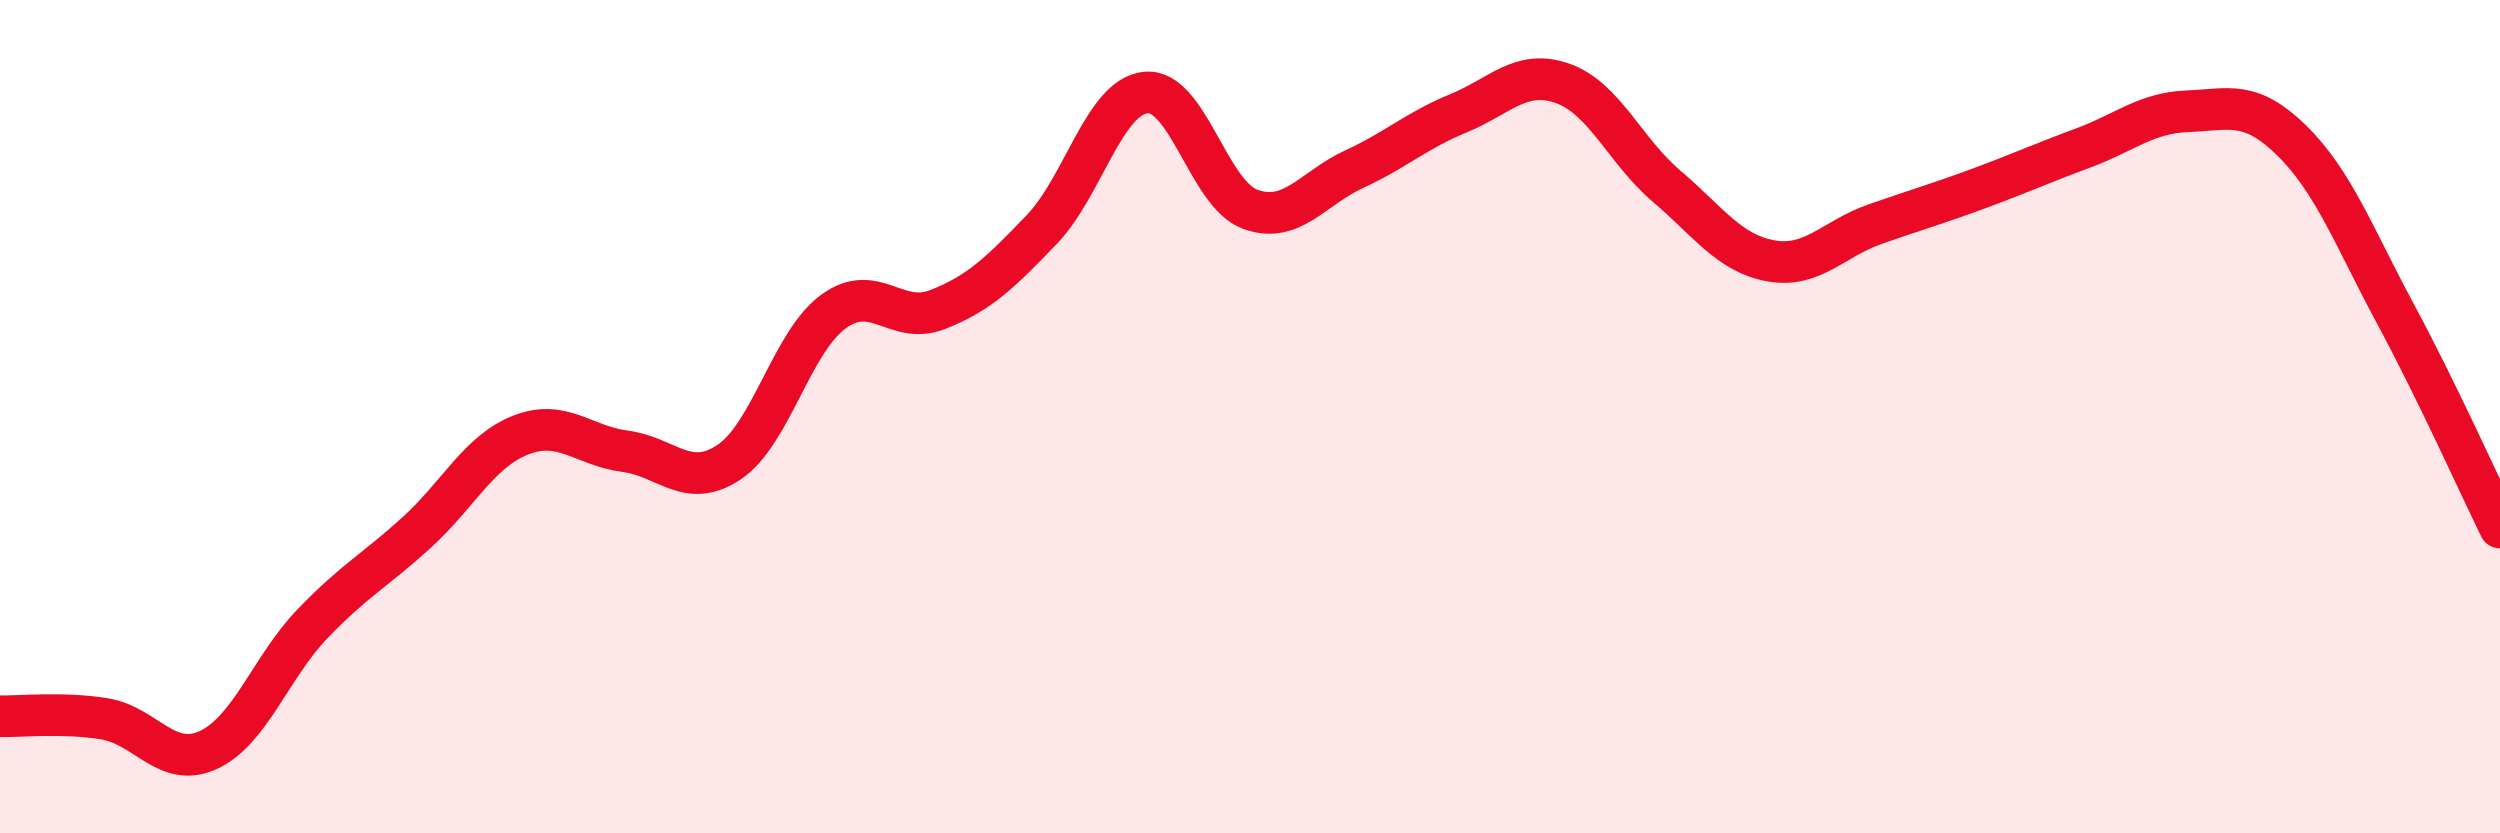
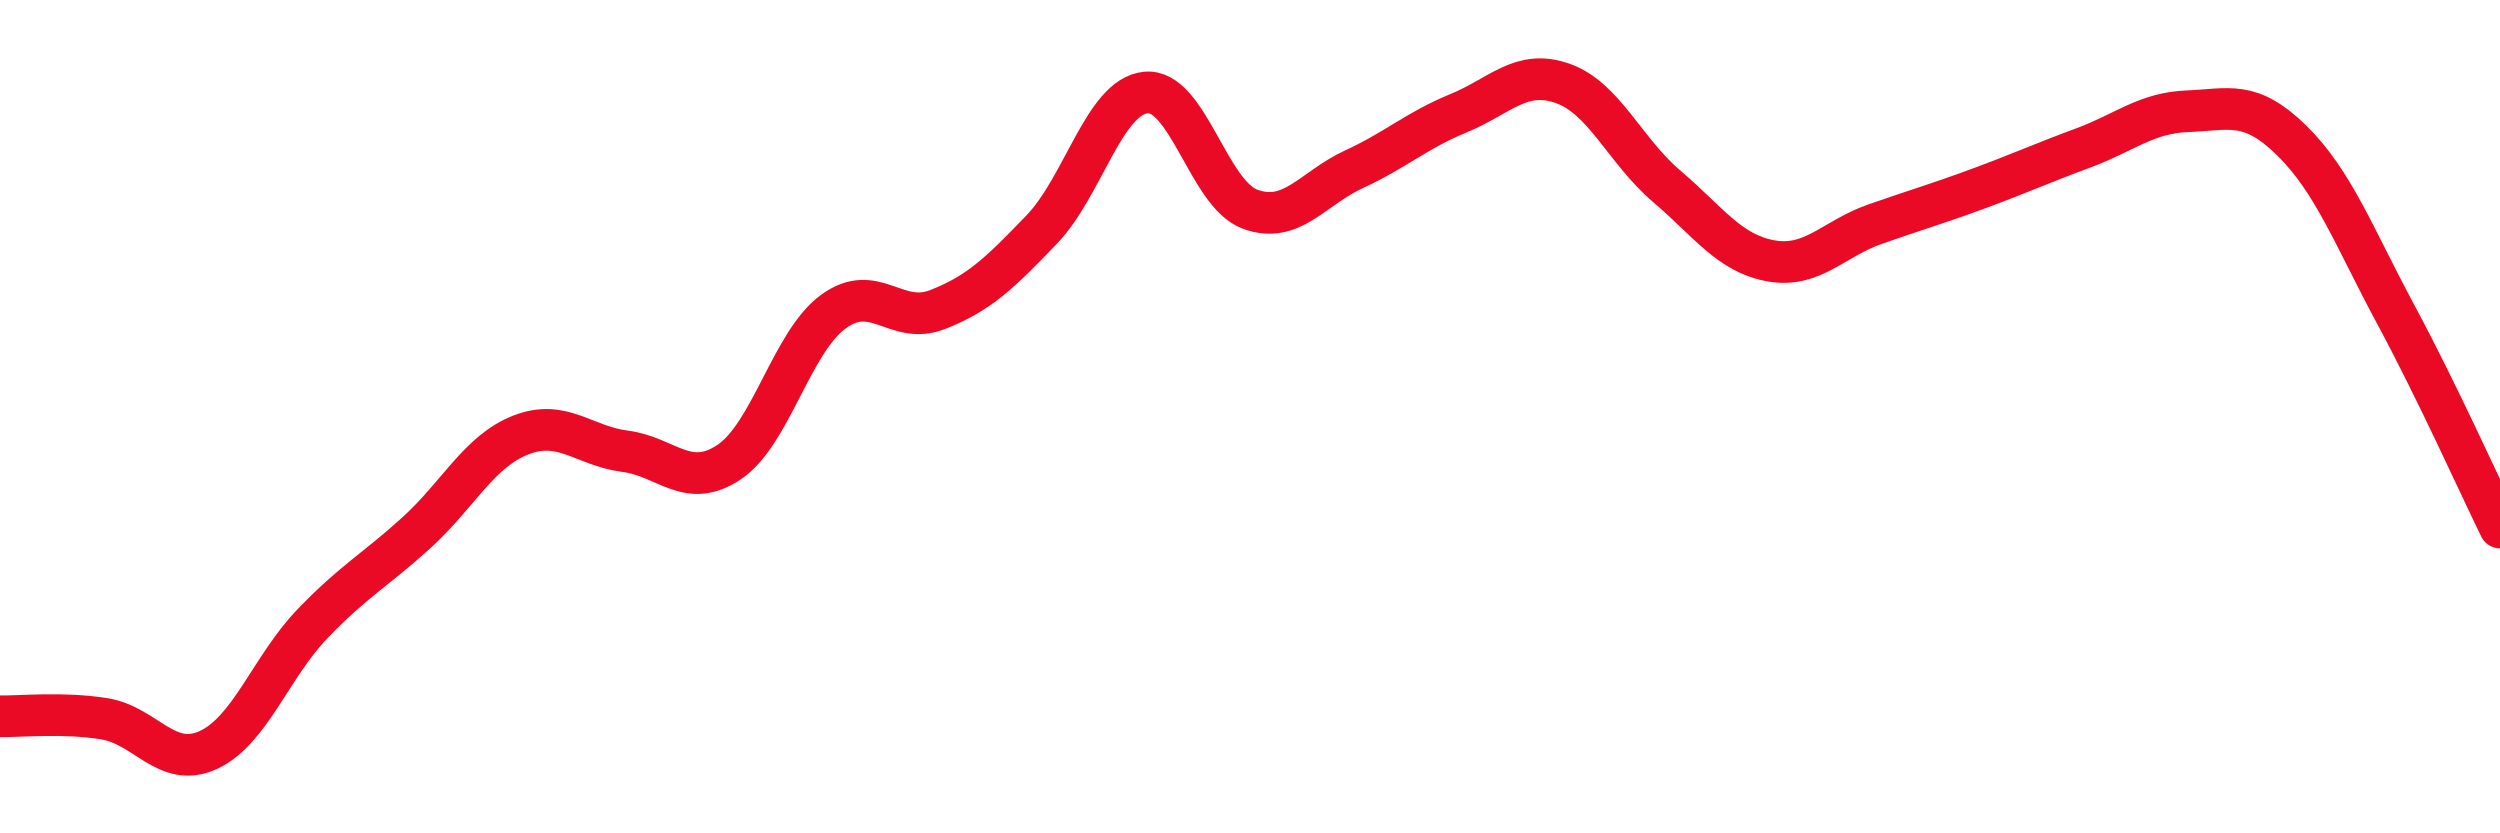
<svg xmlns="http://www.w3.org/2000/svg" width="60" height="20" viewBox="0 0 60 20">
-   <path d="M 0,17.19 C 0.5,17.2 1.5,17.09 2.5,17.25 C 3.5,17.41 4,18.46 5,18 C 6,17.54 6.5,16.01 7.5,14.97 C 8.5,13.93 9,13.69 10,12.78 C 11,11.87 11.5,10.83 12.5,10.44 C 13.5,10.05 14,10.7 15,10.83 C 16,10.96 16.5,11.76 17.5,11.09 C 18.5,10.42 19,8.21 20,7.48 C 21,6.75 21.5,7.82 22.5,7.43 C 23.5,7.04 24,6.55 25,5.51 C 26,4.47 26.5,2.32 27.5,2.22 C 28.5,2.12 29,4.65 30,5.02 C 31,5.39 31.5,4.52 32.5,4.06 C 33.5,3.6 34,3.13 35,2.72 C 36,2.31 36.5,1.65 37.5,2 C 38.5,2.35 39,3.62 40,4.47 C 41,5.32 41.5,6.08 42.5,6.26 C 43.5,6.44 44,5.73 45,5.38 C 46,5.03 46.5,4.89 47.5,4.52 C 48.5,4.15 49,3.92 50,3.55 C 51,3.18 51.5,2.71 52.5,2.67 C 53.5,2.63 54,2.39 55,3.37 C 56,4.35 56.5,5.69 57.5,7.55 C 58.5,9.41 59.5,11.64 60,12.66L60 20L0 20Z" fill="#EB0A25" opacity="0.1" stroke-linecap="round" stroke-linejoin="round" />
  <path d="M 0,17.19 C 0.5,17.2 1.5,17.09 2.5,17.25 C 3.5,17.41 4,18.46 5,18 C 6,17.54 6.5,16.01 7.5,14.97 C 8.5,13.93 9,13.69 10,12.78 C 11,11.87 11.5,10.83 12.5,10.44 C 13.5,10.05 14,10.7 15,10.83 C 16,10.96 16.5,11.76 17.5,11.09 C 18.5,10.42 19,8.21 20,7.48 C 21,6.75 21.5,7.82 22.5,7.43 C 23.5,7.04 24,6.55 25,5.51 C 26,4.47 26.5,2.32 27.5,2.22 C 28.5,2.12 29,4.65 30,5.02 C 31,5.39 31.5,4.52 32.5,4.06 C 33.5,3.6 34,3.13 35,2.72 C 36,2.31 36.5,1.65 37.5,2 C 38.5,2.35 39,3.62 40,4.47 C 41,5.32 41.5,6.08 42.5,6.26 C 43.5,6.44 44,5.73 45,5.38 C 46,5.03 46.5,4.89 47.5,4.52 C 48.5,4.15 49,3.92 50,3.55 C 51,3.18 51.5,2.71 52.5,2.67 C 53.5,2.63 54,2.39 55,3.37 C 56,4.35 56.5,5.69 57.5,7.55 C 58.5,9.41 59.5,11.64 60,12.66" stroke="#EB0A25" stroke-width="1" fill="none" stroke-linecap="round" stroke-linejoin="round" />
</svg>